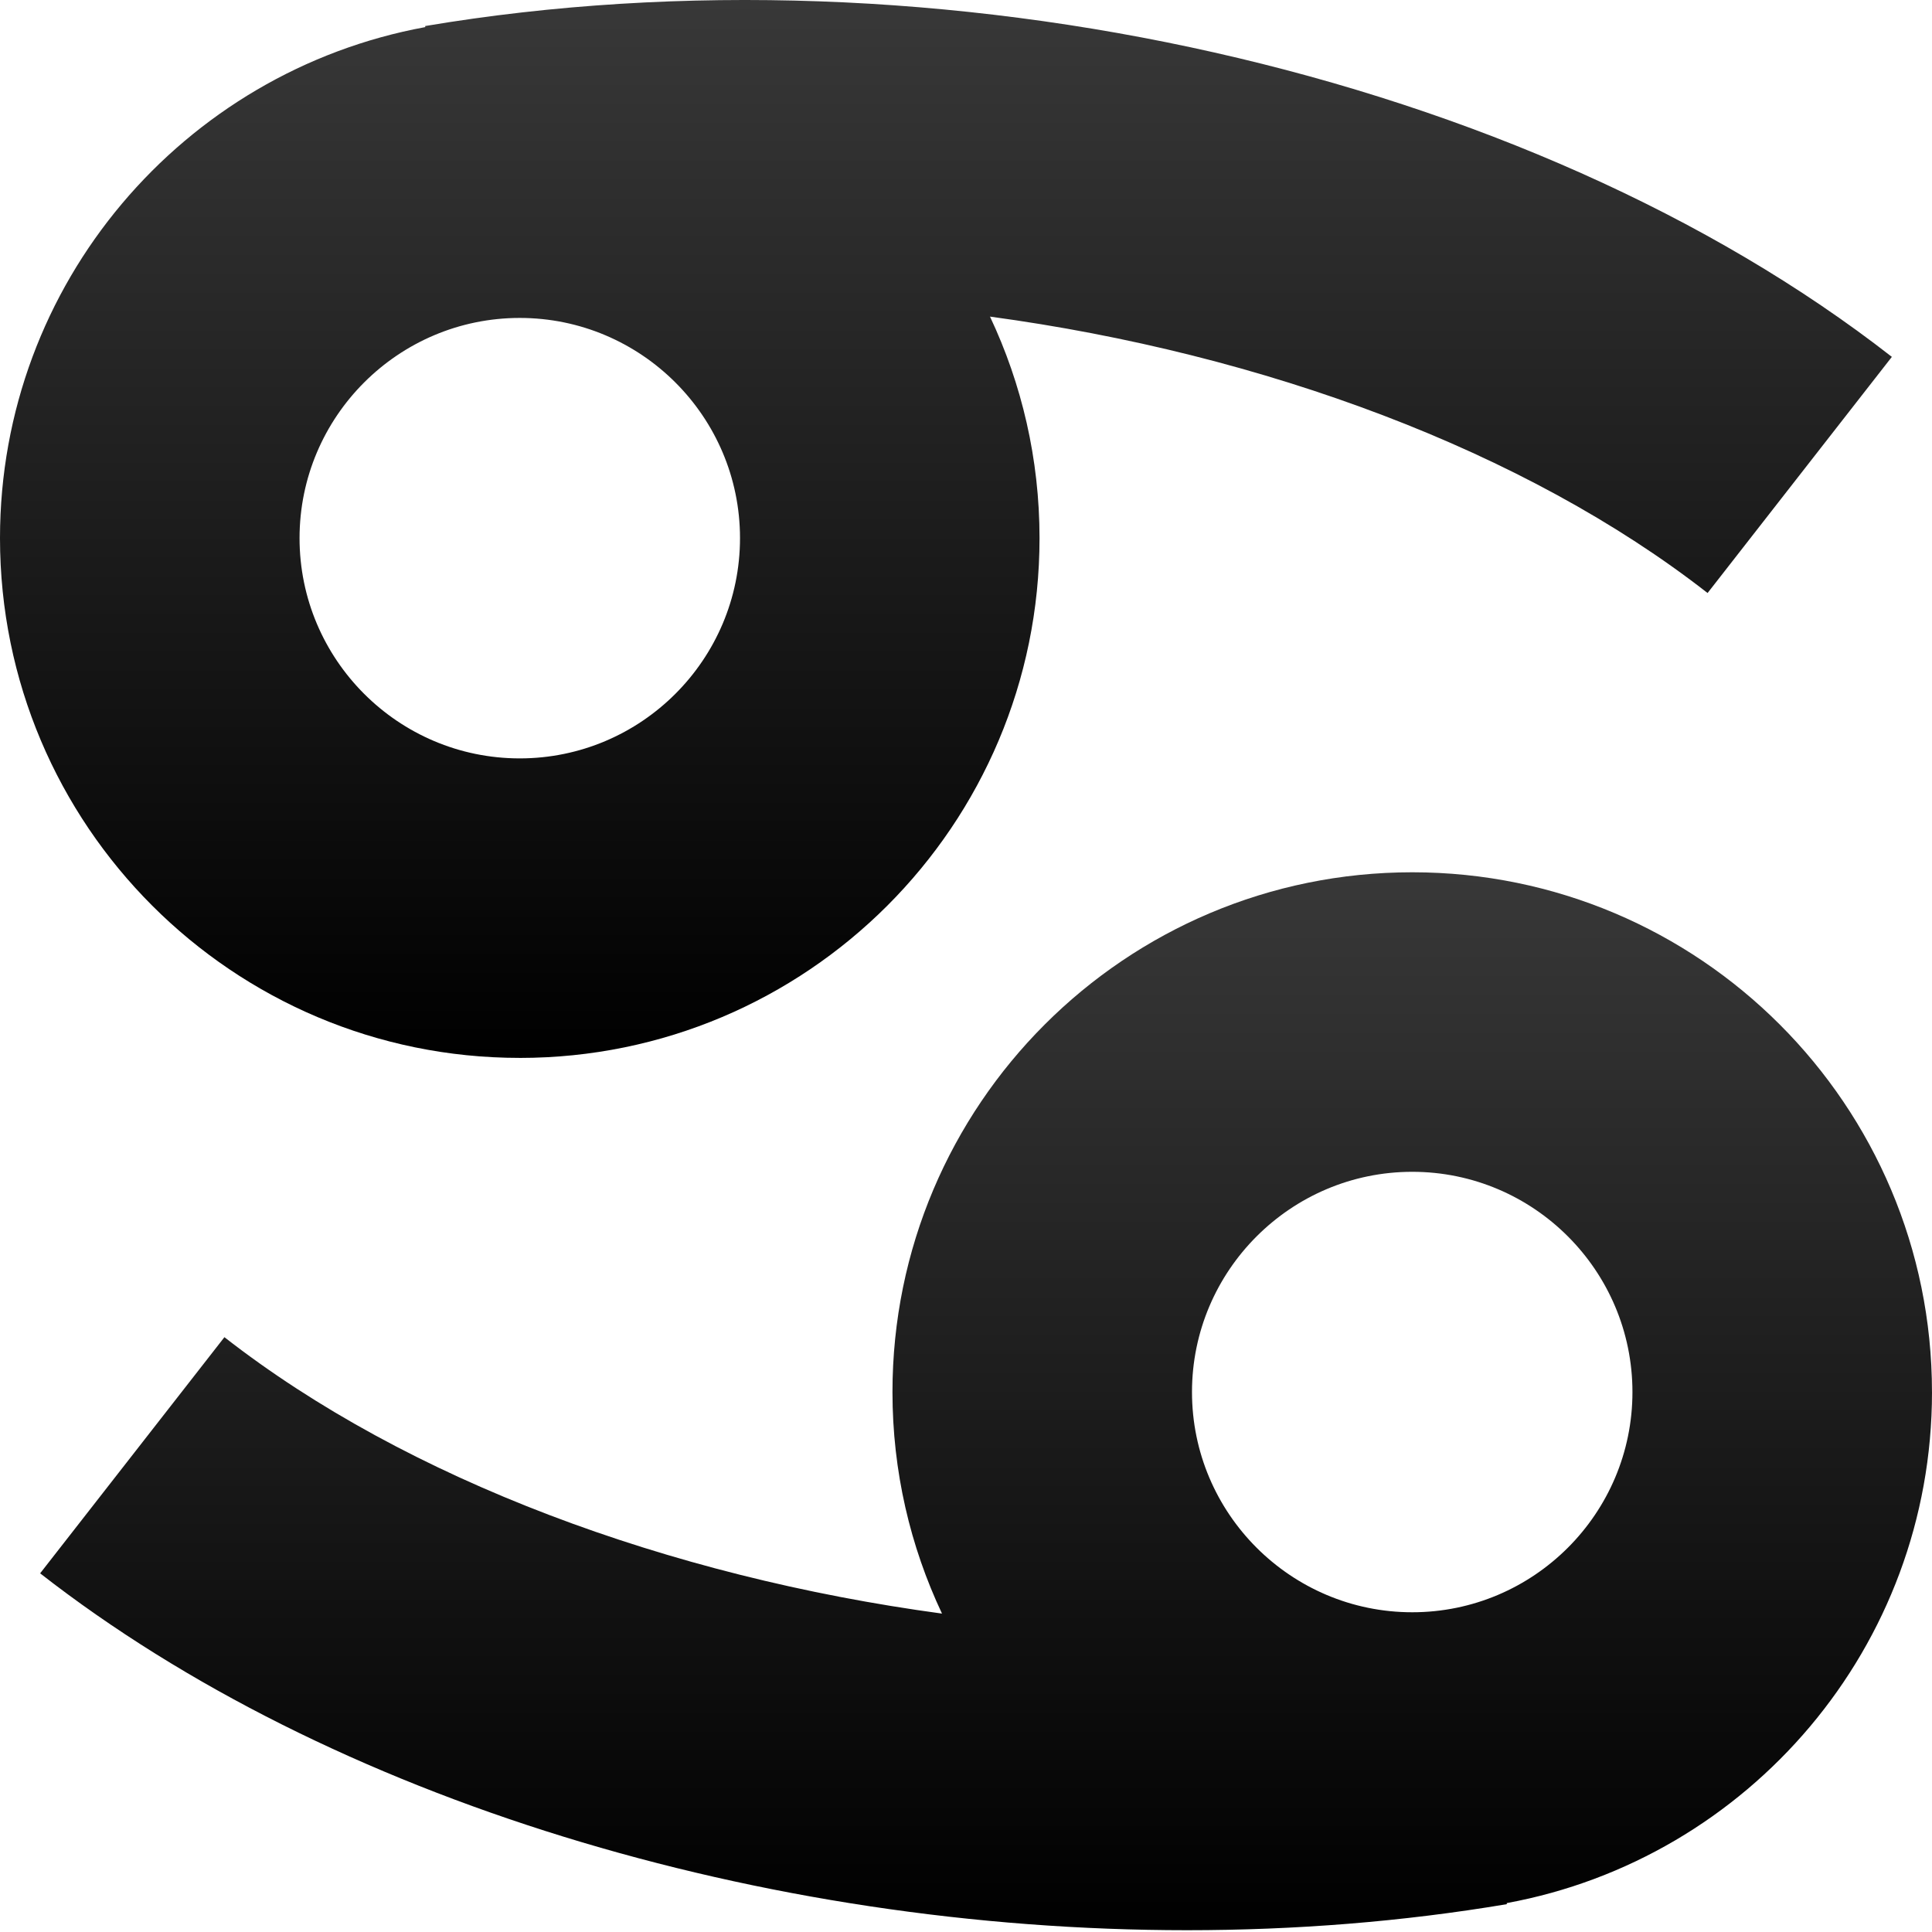
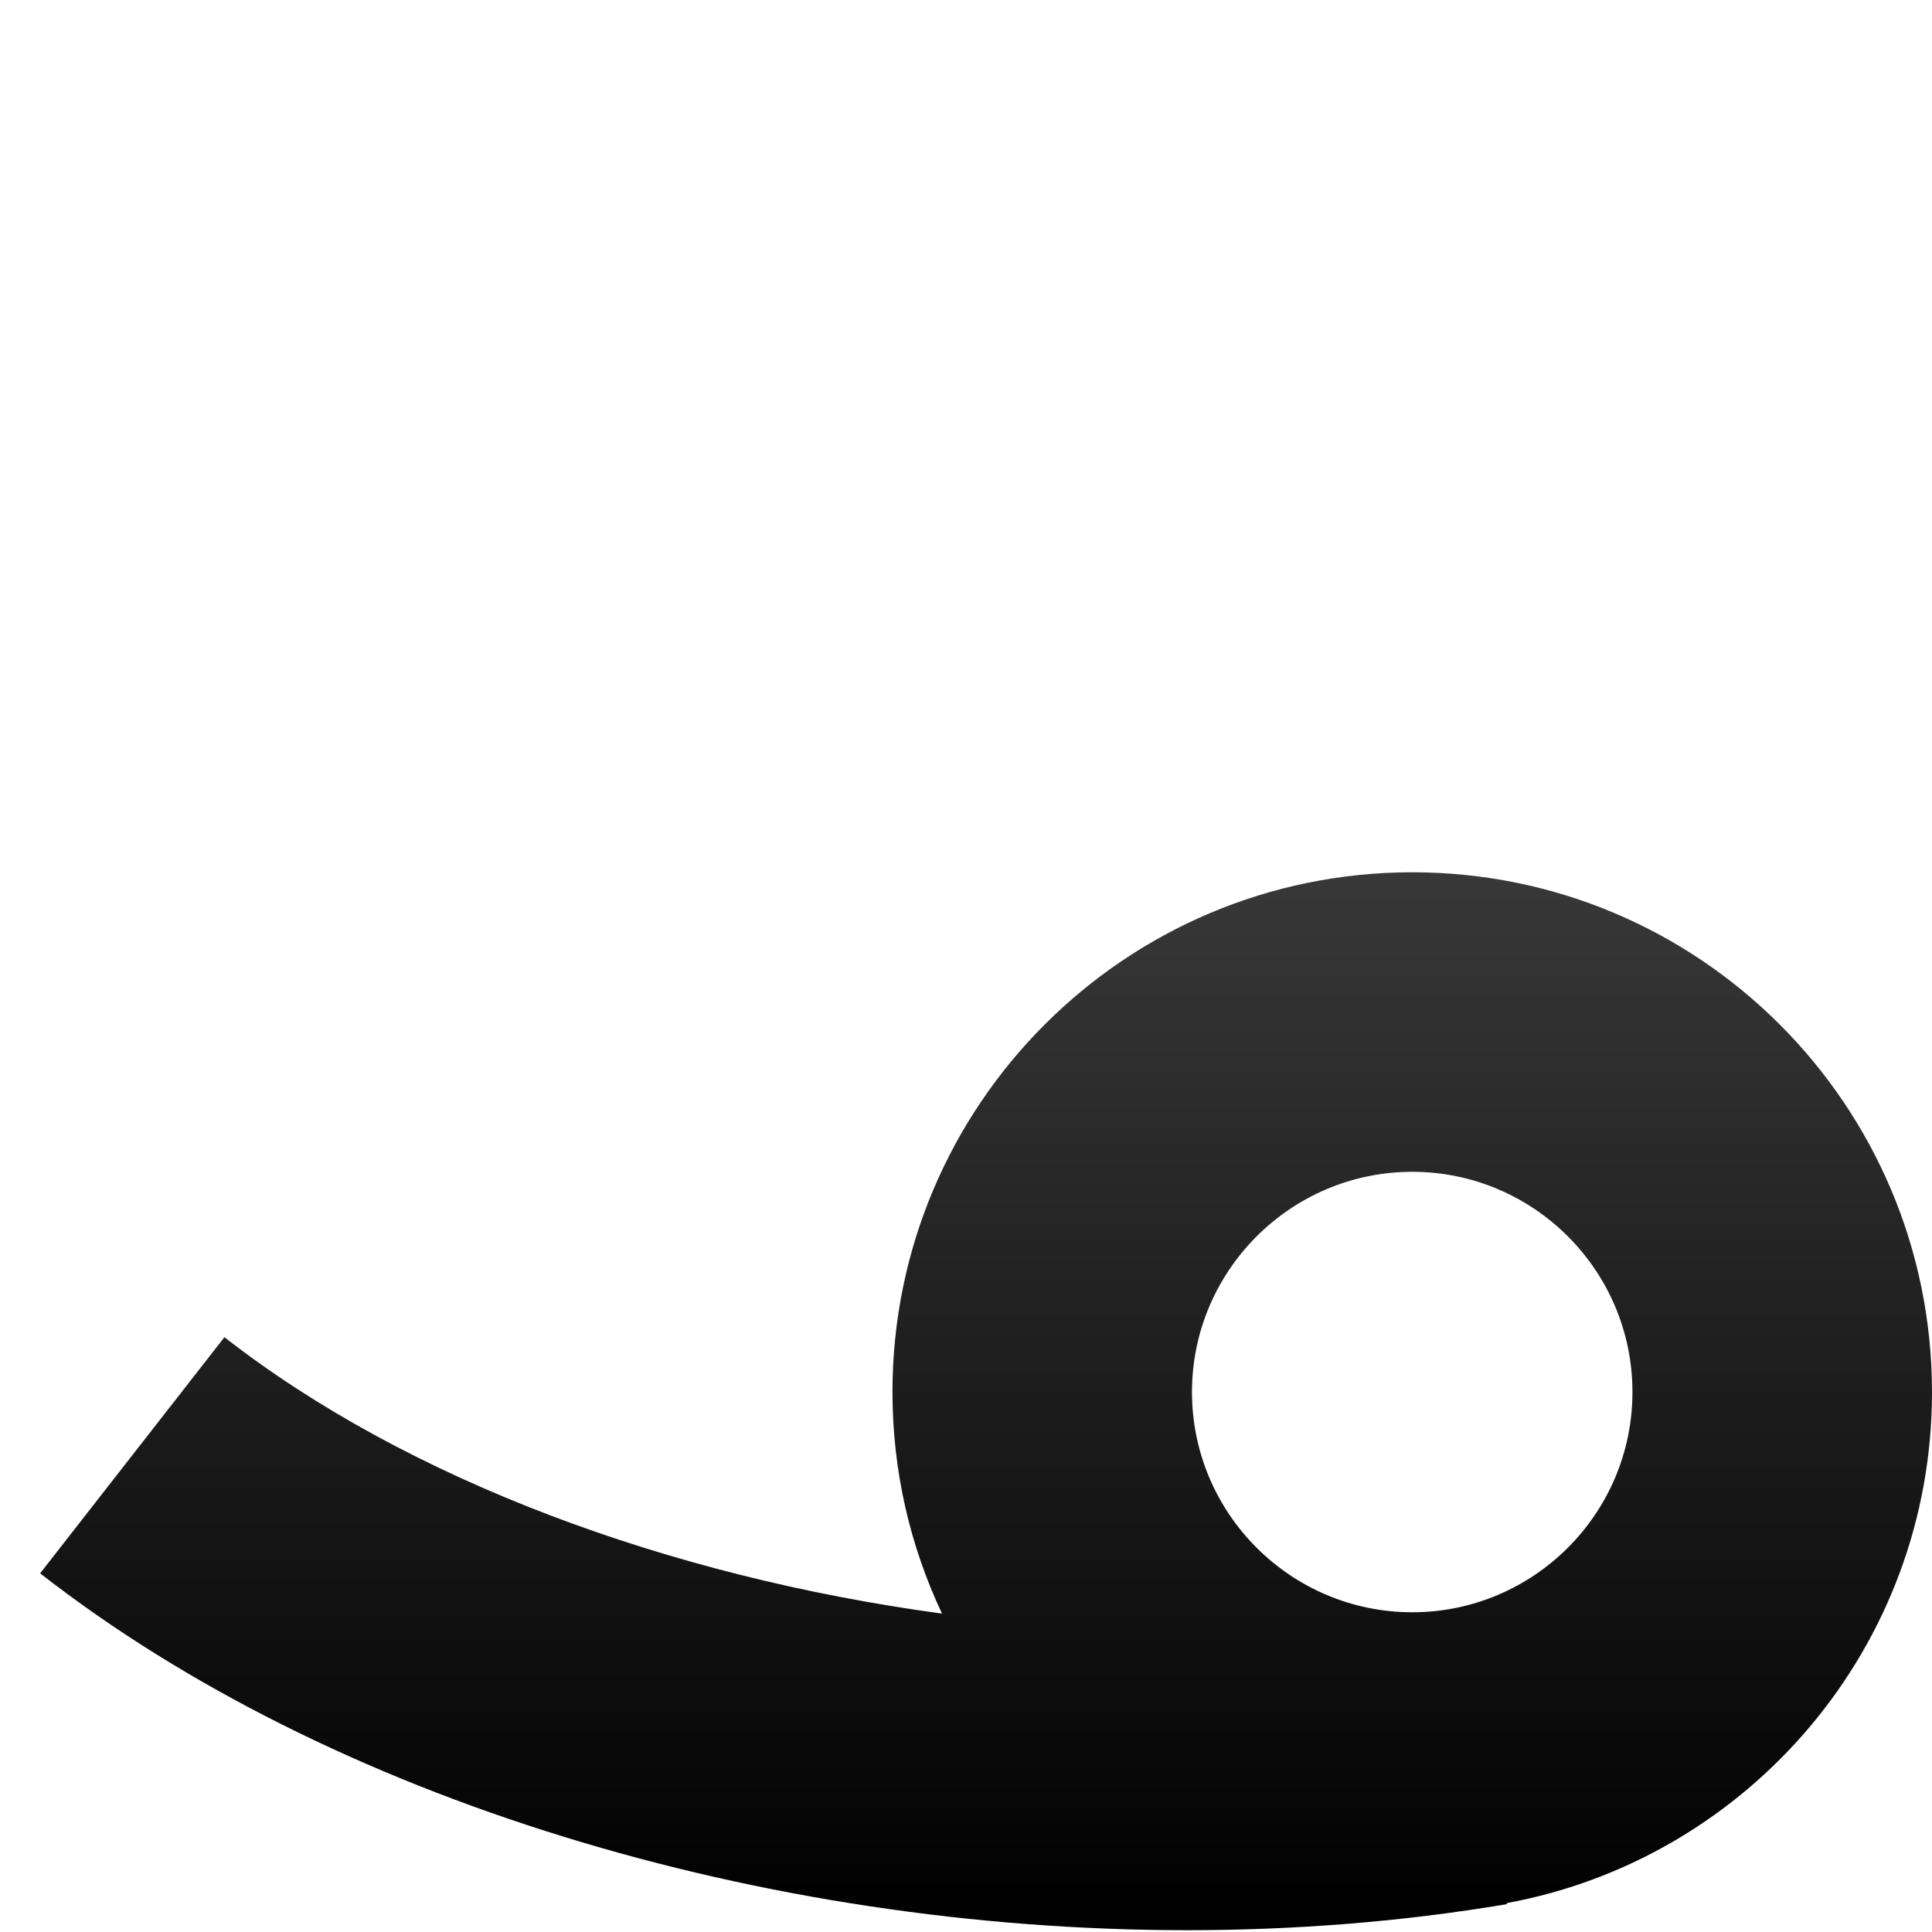
<svg xmlns="http://www.w3.org/2000/svg" width="538" height="538" viewBox="0 0 538 538" fill="none">
-   <path d="M144.731 294.596C224.676 294.596 289.476 229.797 289.476 149.852C289.476 127.786 284.516 106.879 275.682 88.164C351.912 98.489 424.705 125.488 475.505 165.136L526.821 99.376C425.4 20.232 261.272 -16.793 118.388 7.252L118.434 7.544C51.065 19.914 0 78.9 0 149.845C0 229.79 64.8 294.59 144.725 294.59L144.731 294.596ZM144.731 88.535C178.552 88.535 206.068 116.044 206.068 149.852C206.068 183.659 178.552 211.188 144.731 211.188C110.911 211.188 83.415 183.672 83.415 149.852C83.415 116.031 110.924 88.535 144.731 88.535Z" fill="url(#paint0_linear_1237_669)" />
  <path d="M537.993 387.647C537.993 307.702 473.193 242.902 393.268 242.902C313.342 242.902 248.523 307.702 248.523 387.647C248.523 409.713 253.483 430.62 262.317 449.334C186.087 439.01 113.294 412.011 62.494 372.363L11.178 438.123C91.984 501.181 212.59 537.498 330.547 537.498C360.639 537.498 390.572 535.134 419.611 530.246L419.565 529.955C486.934 517.584 537.999 458.599 537.999 387.654L537.993 387.647ZM393.268 448.963C359.447 448.963 331.932 421.454 331.932 387.647C331.932 353.84 359.447 326.311 393.268 326.311C427.088 326.311 454.584 353.827 454.584 387.647C454.584 421.467 427.075 448.963 393.268 448.963Z" fill="url(#paint1_linear_1237_669)" />
  <defs>
    <linearGradient id="paint0_linear_1237_669" x1="263.411" y1="0" x2="263.411" y2="294.596" gradientUnits="userSpaceOnUse">
      <stop stop-color="#383838" />
      <stop offset="1" />
    </linearGradient>
    <linearGradient id="paint1_linear_1237_669" x1="274.589" y1="242.902" x2="274.589" y2="537.498" gradientUnits="userSpaceOnUse">
      <stop stop-color="#383838" />
      <stop offset="1" />
    </linearGradient>
  </defs>
</svg>